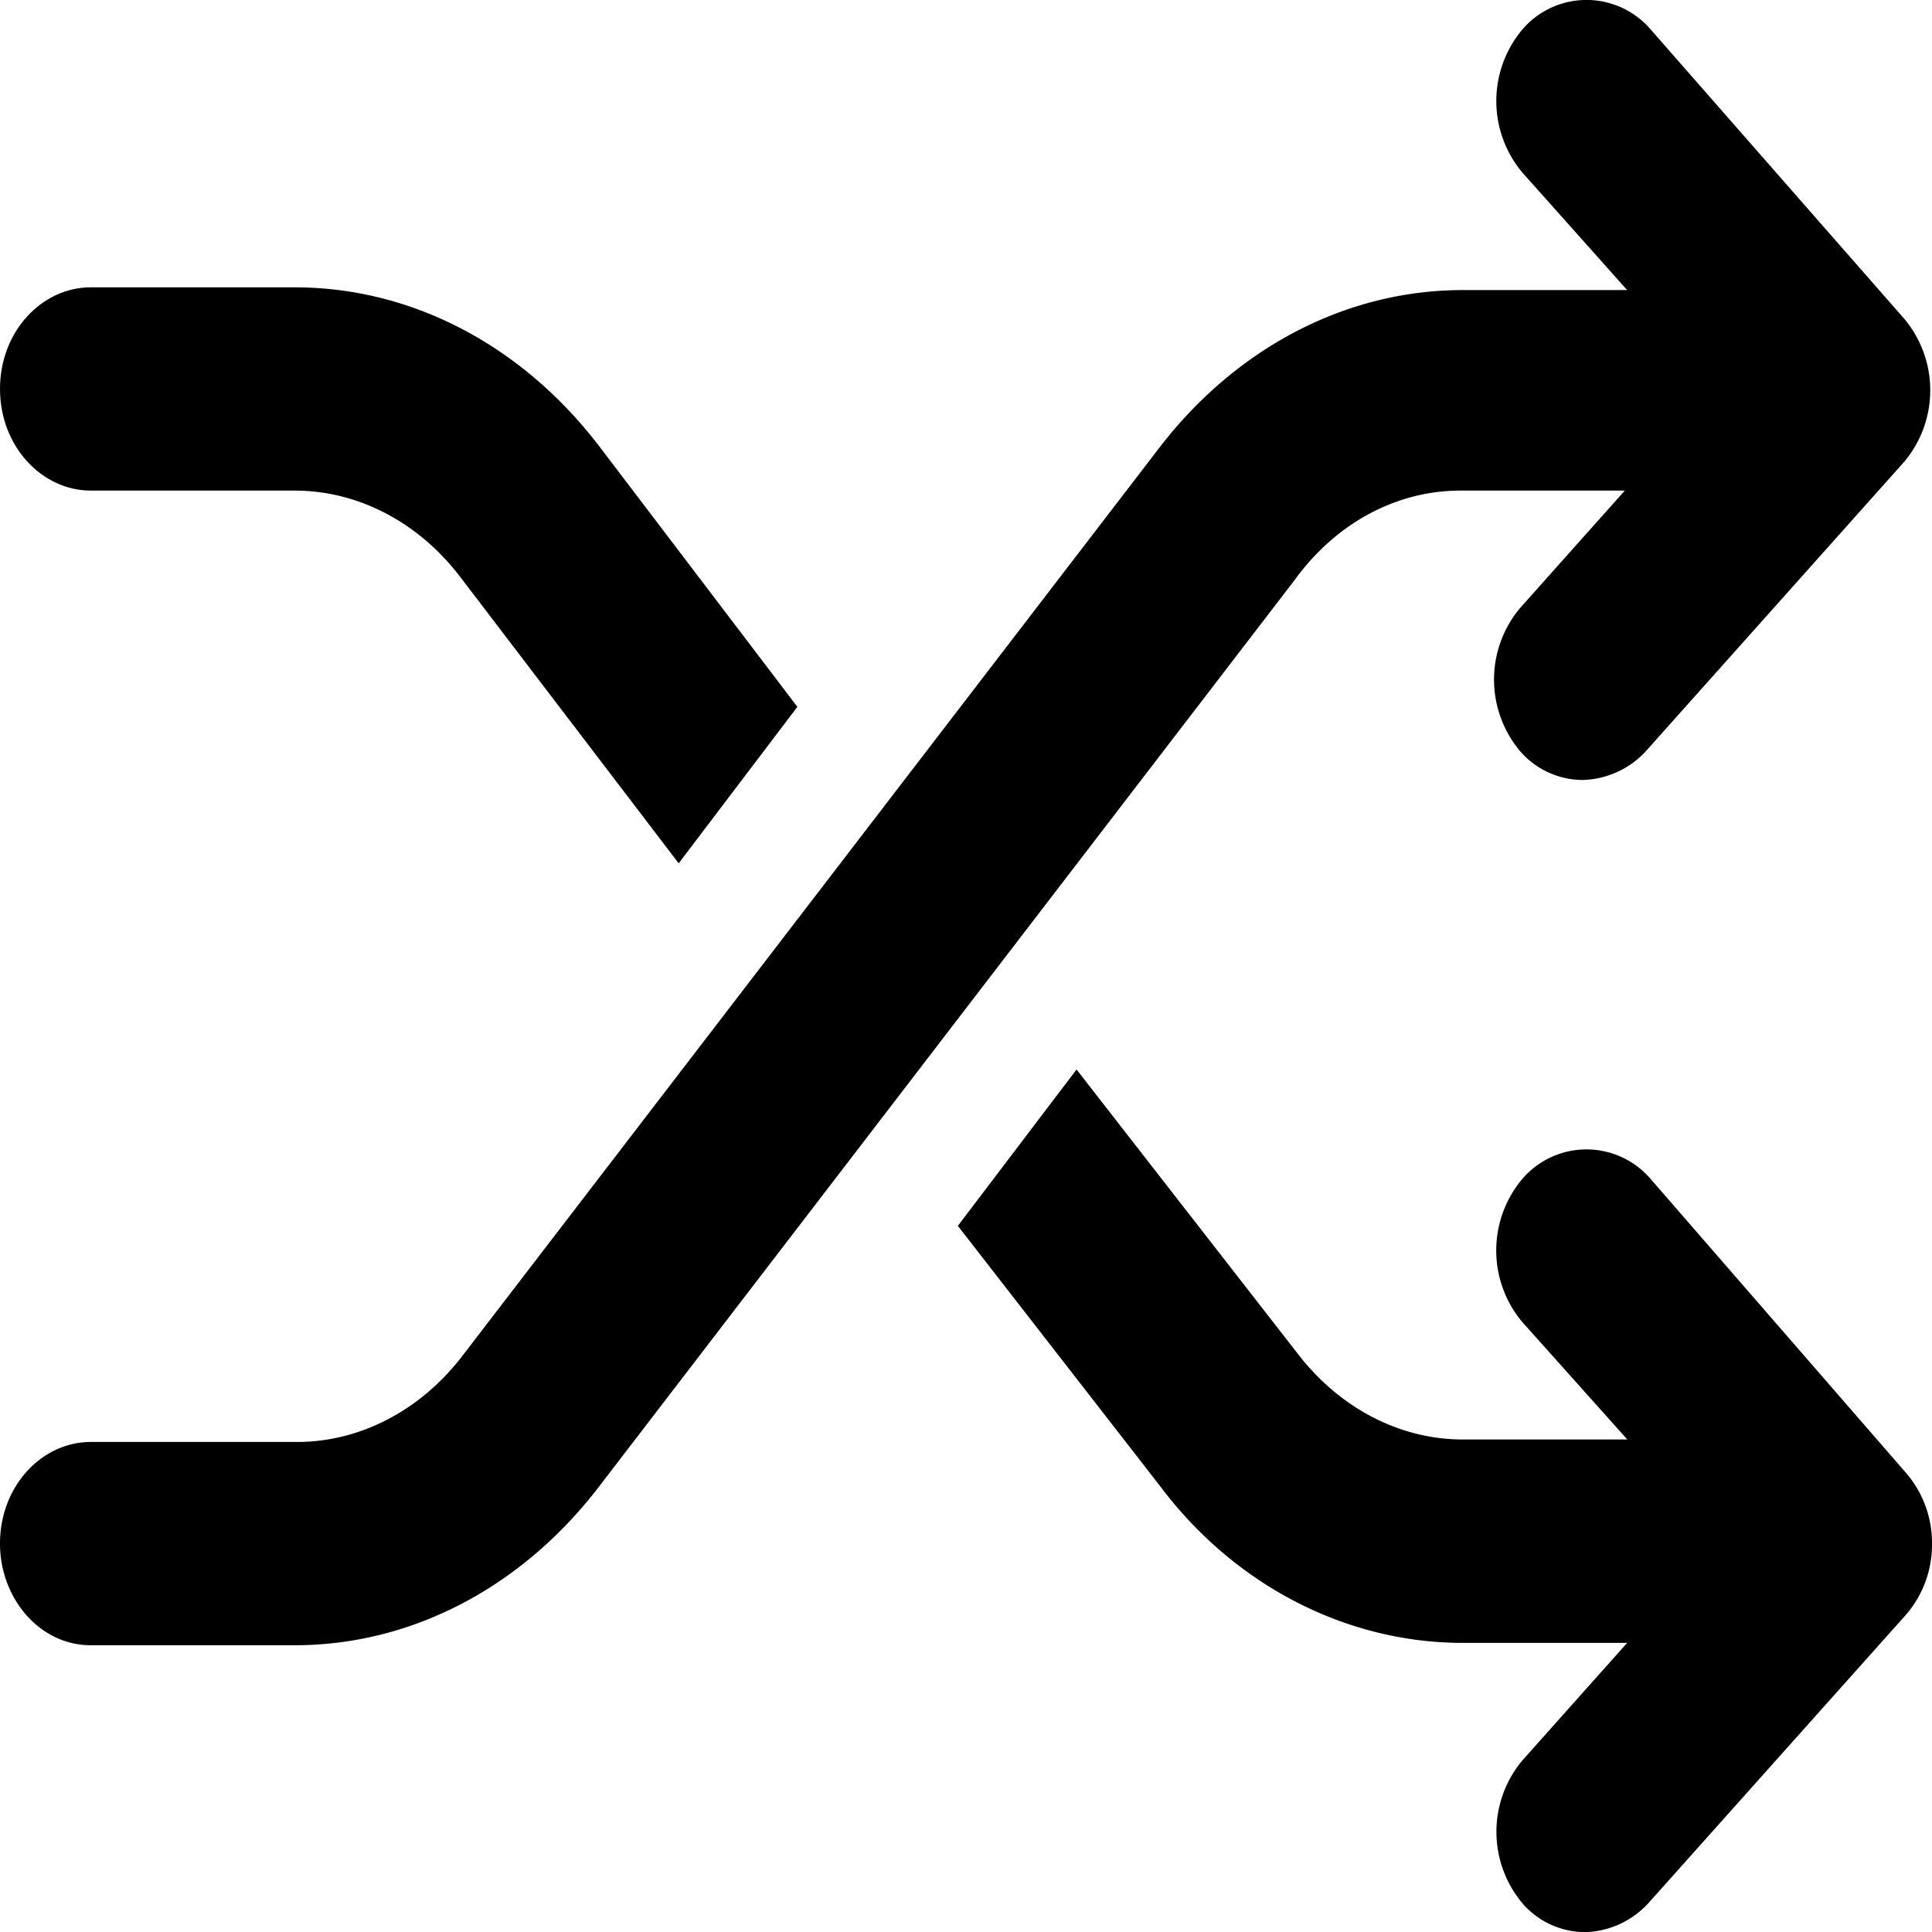
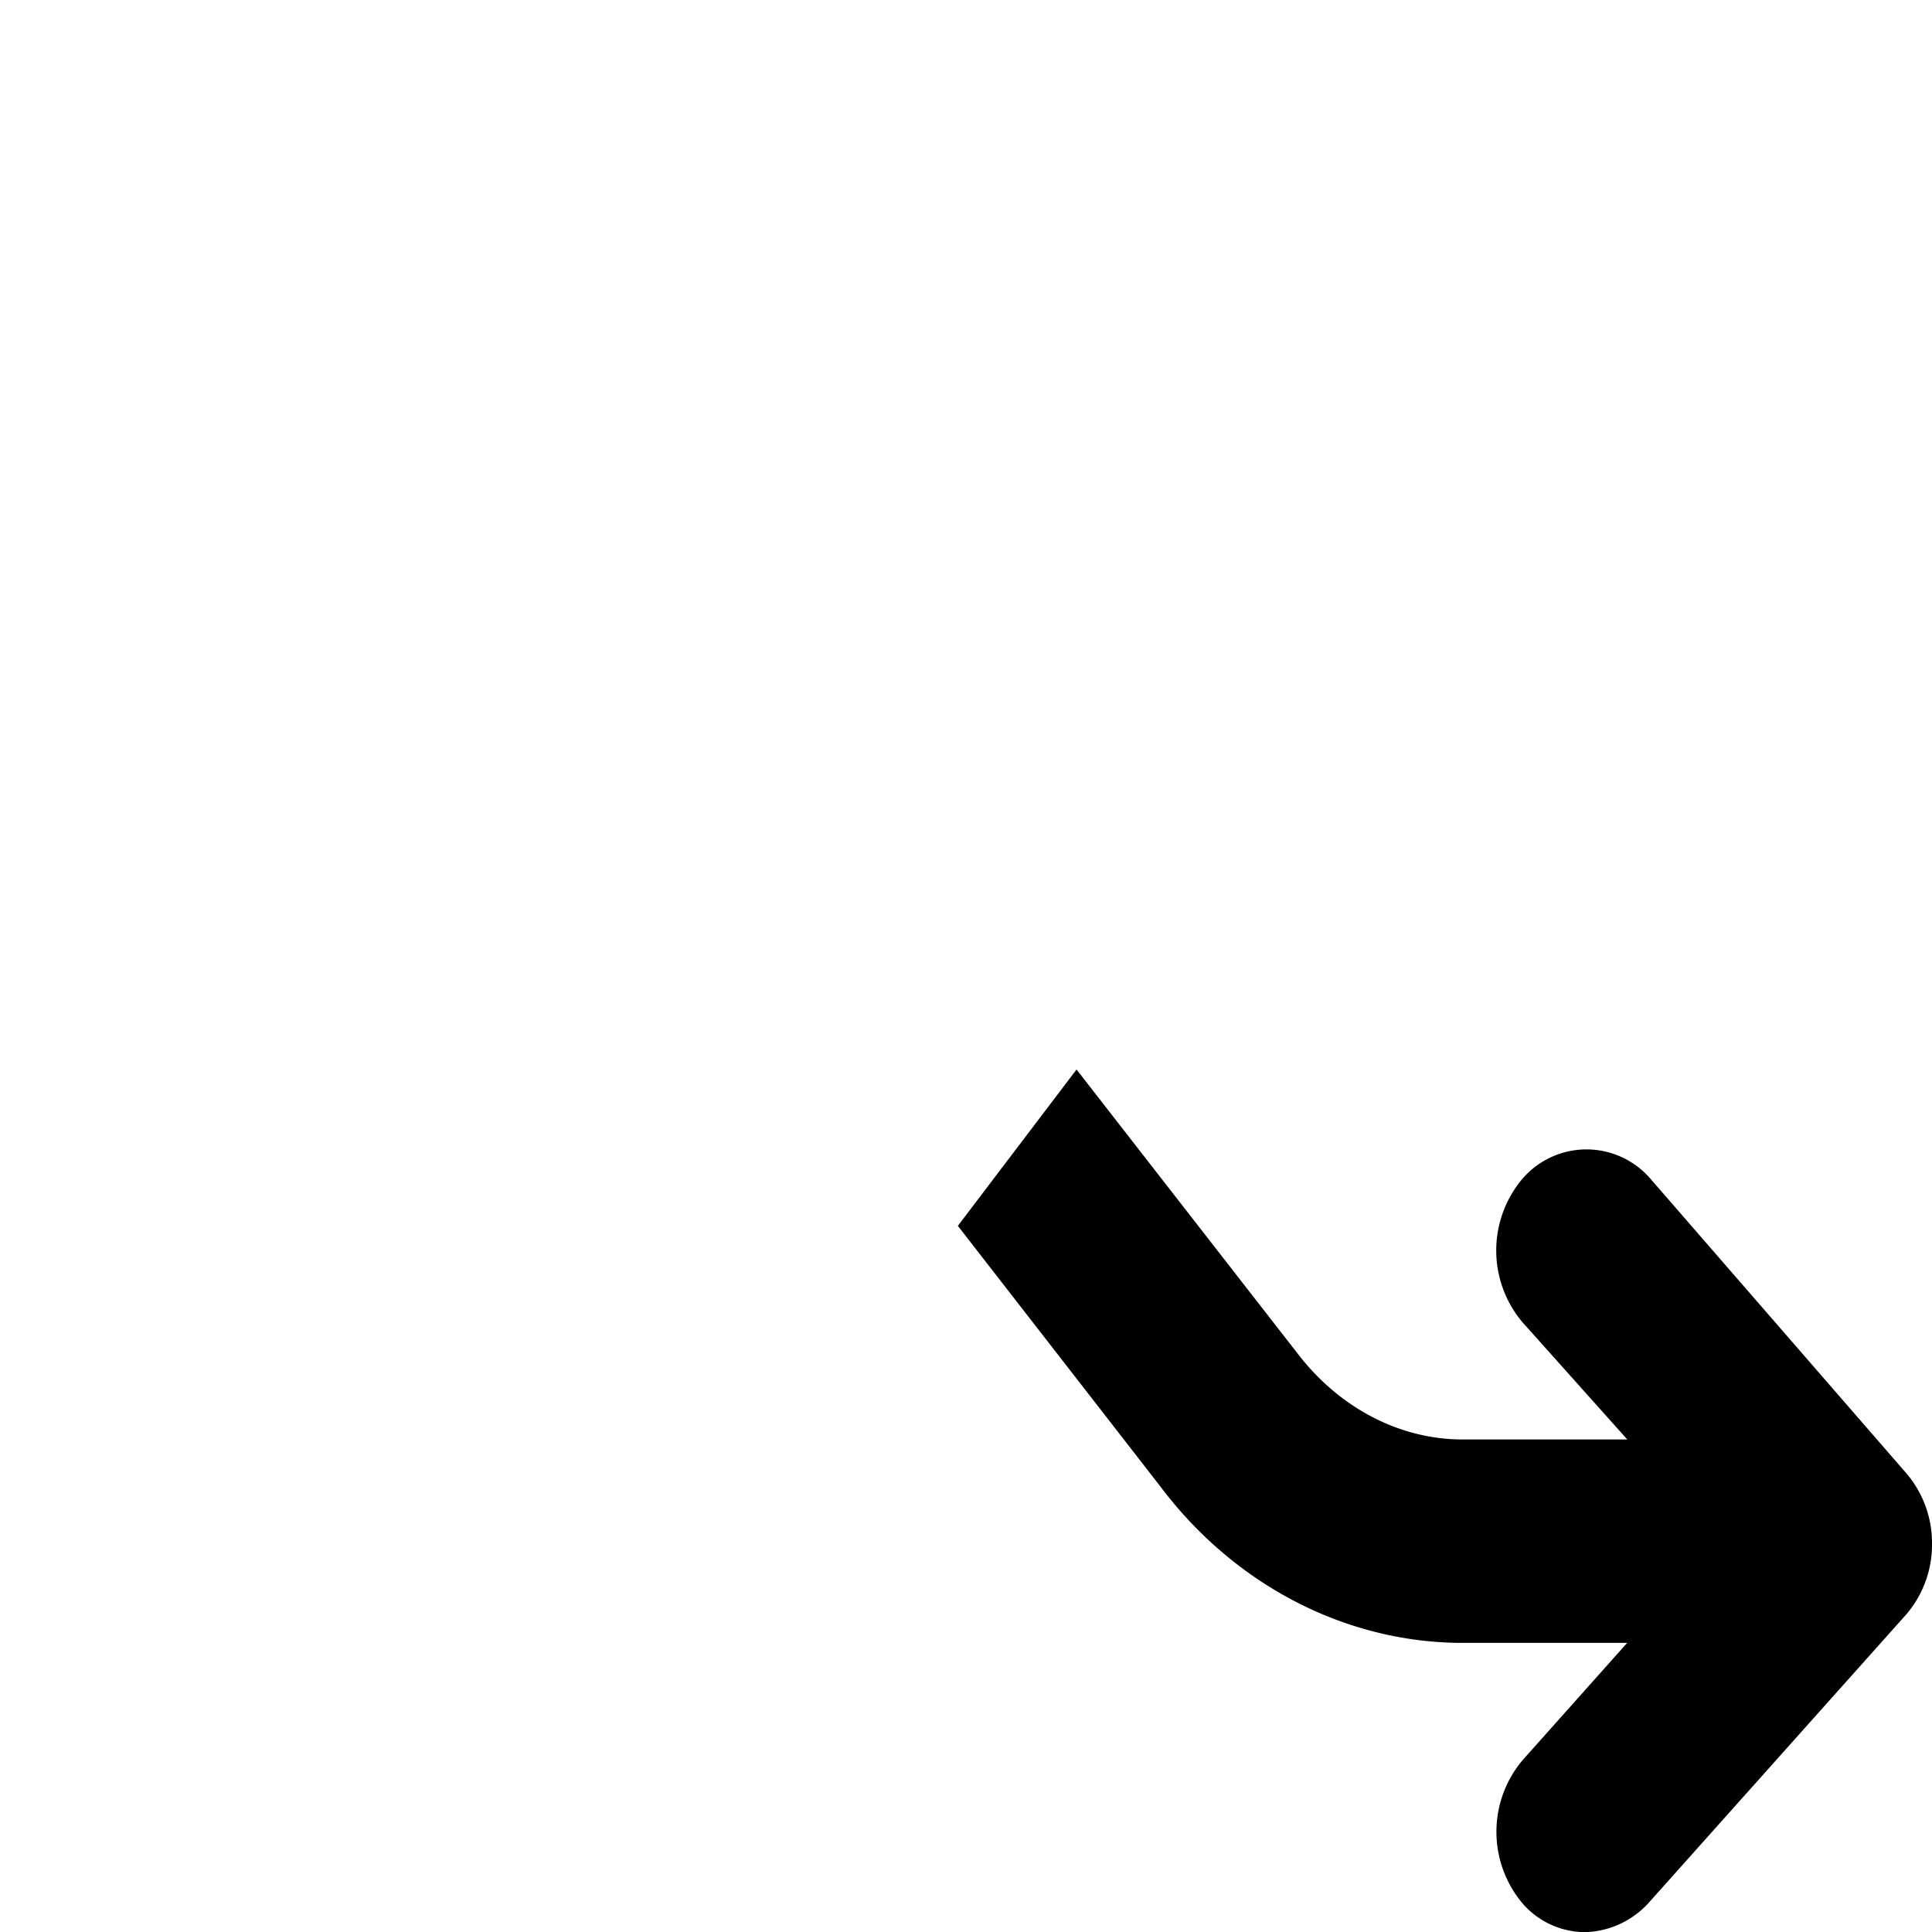
<svg xmlns="http://www.w3.org/2000/svg" fill="currentColor" viewBox="0 0 14 14">
-   <path d="M.658 3.555h1.478c.455 0 .893.226 1.197.623l1.585 2.078.86-1.134-1.45-1.907c-.557-.718-1.349-1.133-2.192-1.133H.658c-.355 0-.658.32-.658.736s.303.737.658.737Z" />
-   <path d="M10.583 3.555h1.191l-.758.85a.806.806 0 0 0 0 1.039.602.602 0 0 0 .455.208.646.646 0 0 0 .455-.208l1.872-2.097a.806.806 0 0 0 0-1.038L11.96.212a.612.612 0 0 0-.927 0 .806.806 0 0 0 0 1.04l.758.85H10.6c-.843 0-1.635.415-2.191 1.132L3.35 9.826c-.304.396-.742.623-1.197.623H.658c-.355 0-.658.32-.658.736 0 .397.287.737.658.737h1.478c.843 0 1.635-.415 2.192-1.133l5.058-6.592c.303-.415.742-.642 1.197-.642Z" />
  <path d="M11.96 8.542a.612.612 0 0 0-.928 0 .806.806 0 0 0 0 1.039l.76.85h-1.193c-.455 0-.893-.227-1.197-.624L7.801 7.75l-.86 1.133 1.467 1.888c.54.718 1.348 1.134 2.192 1.134h1.191l-.758.85a.806.806 0 0 0 0 1.038.602.602 0 0 0 .455.208.646.646 0 0 0 .455-.208l1.872-2.096a.777.777 0 0 0 .185-.51.777.777 0 0 0-.185-.51L11.96 8.542Z" />
</svg>